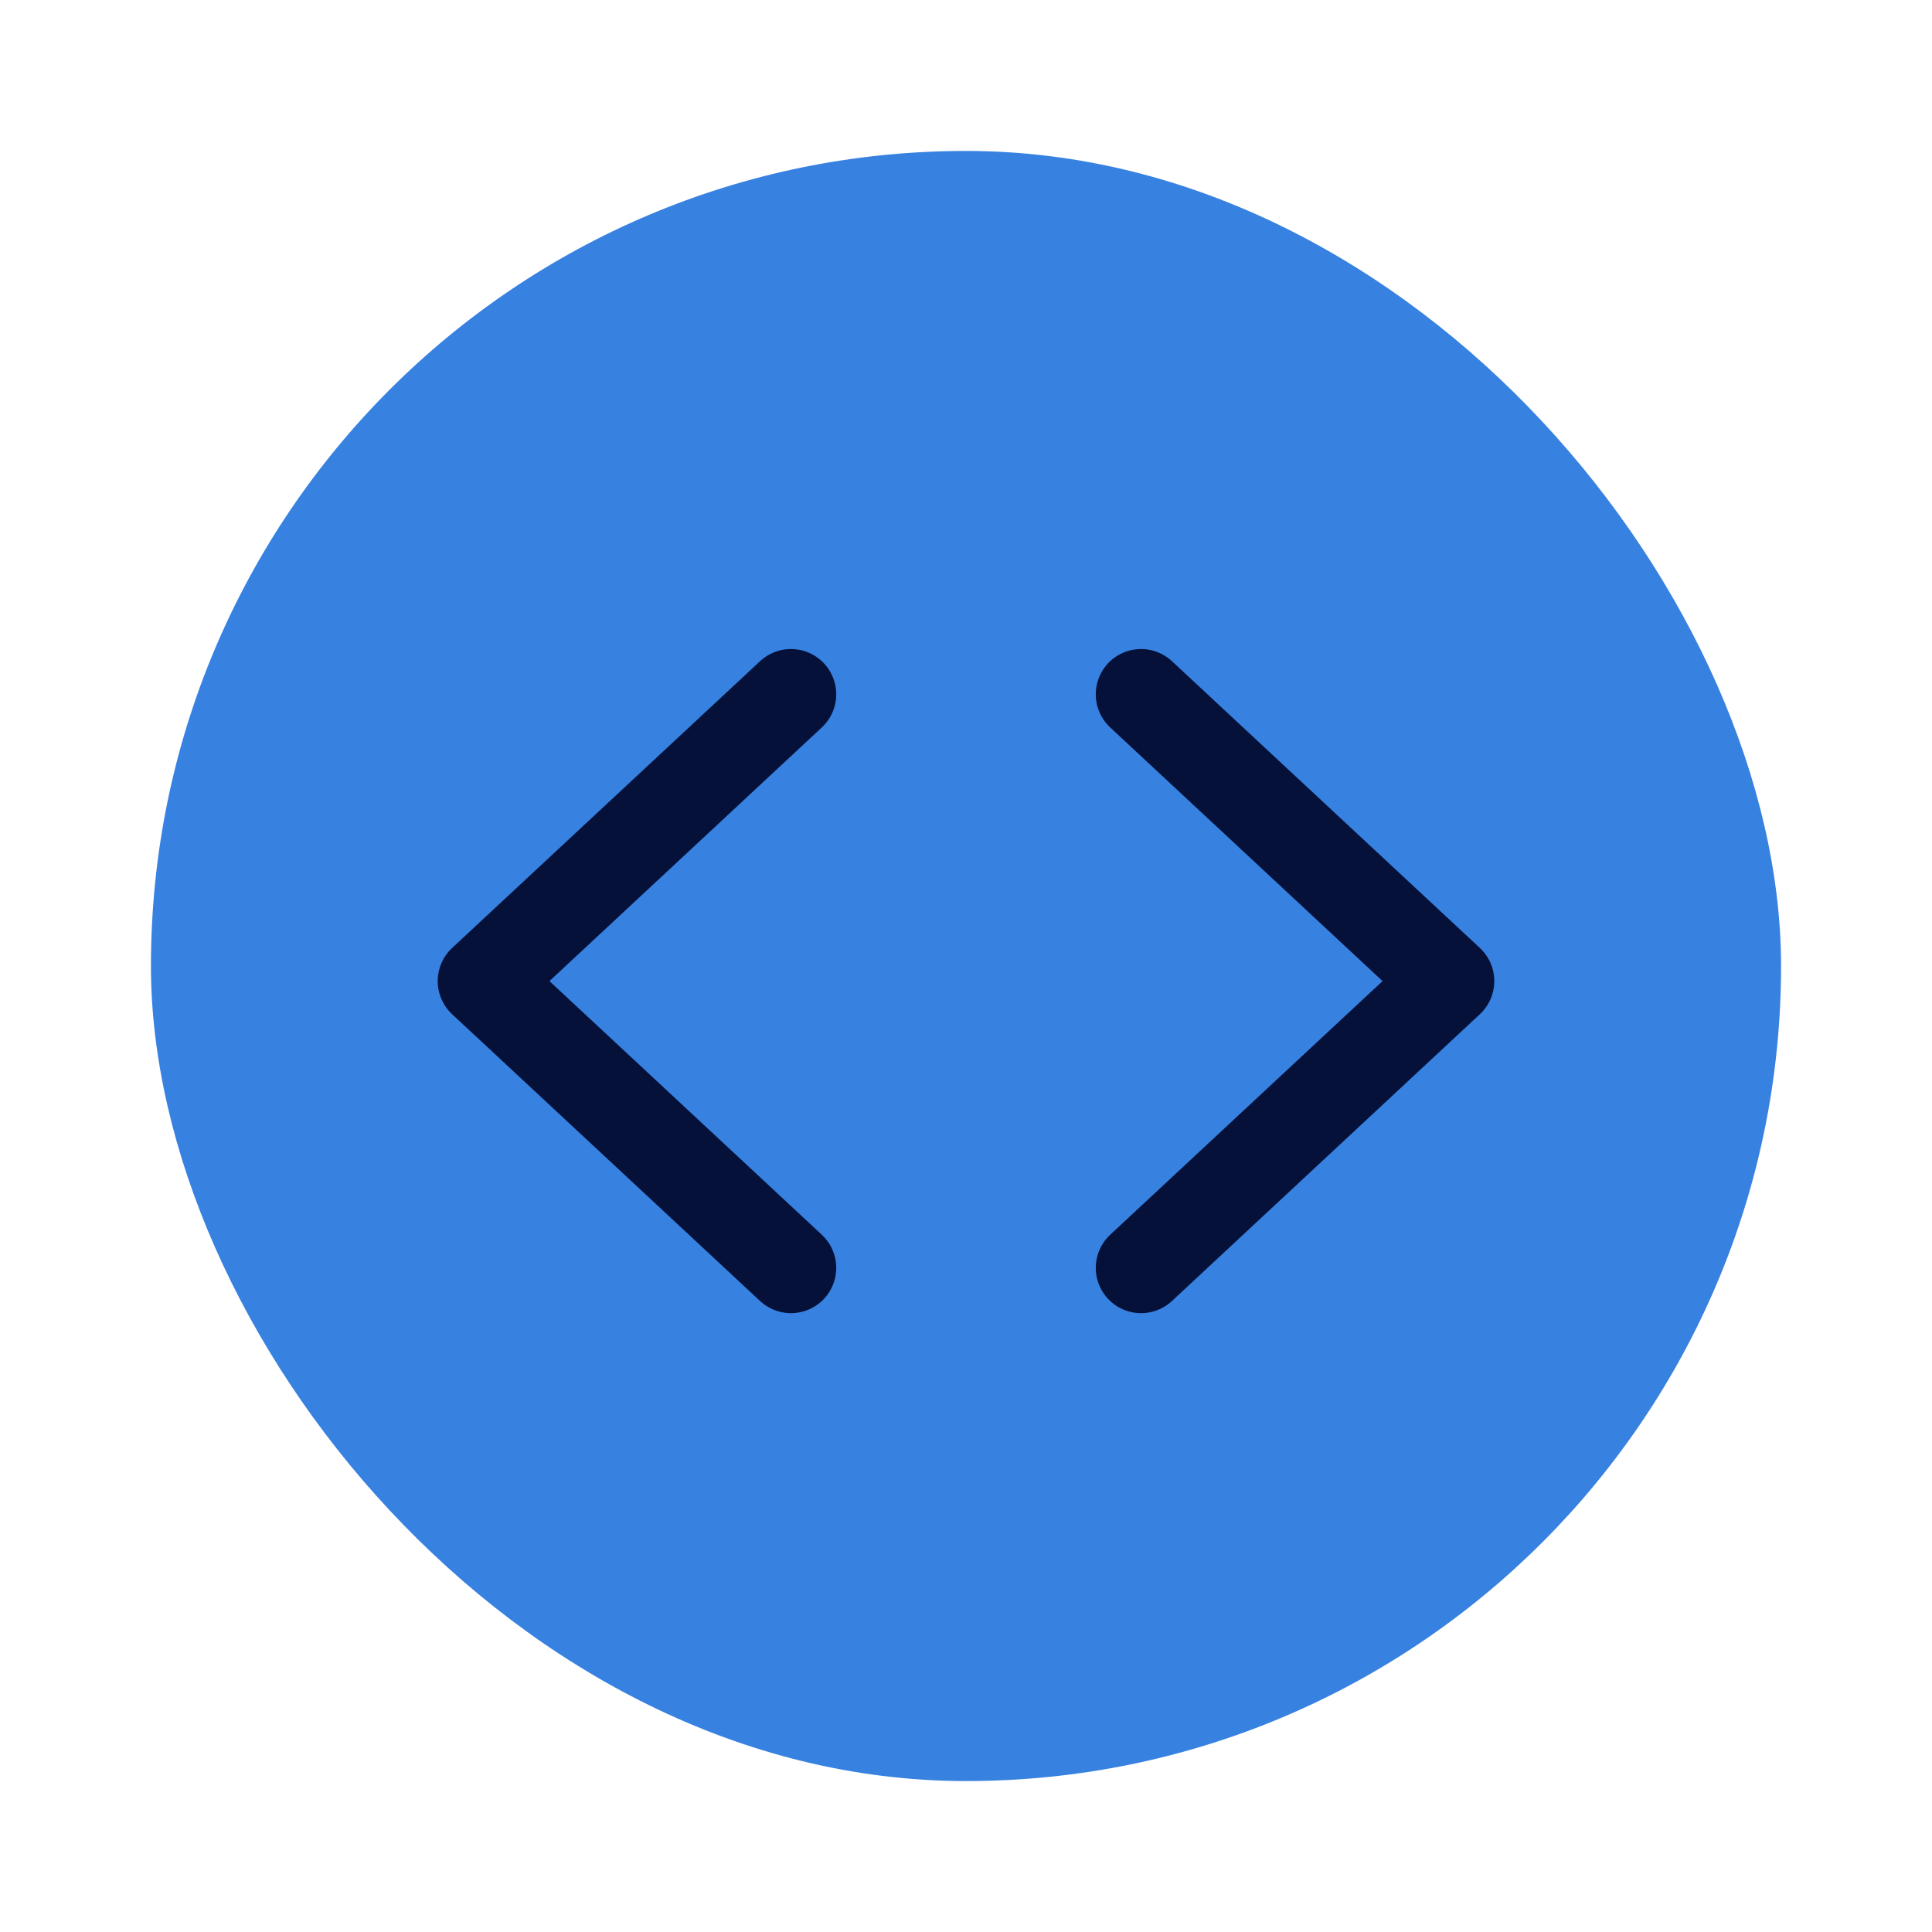
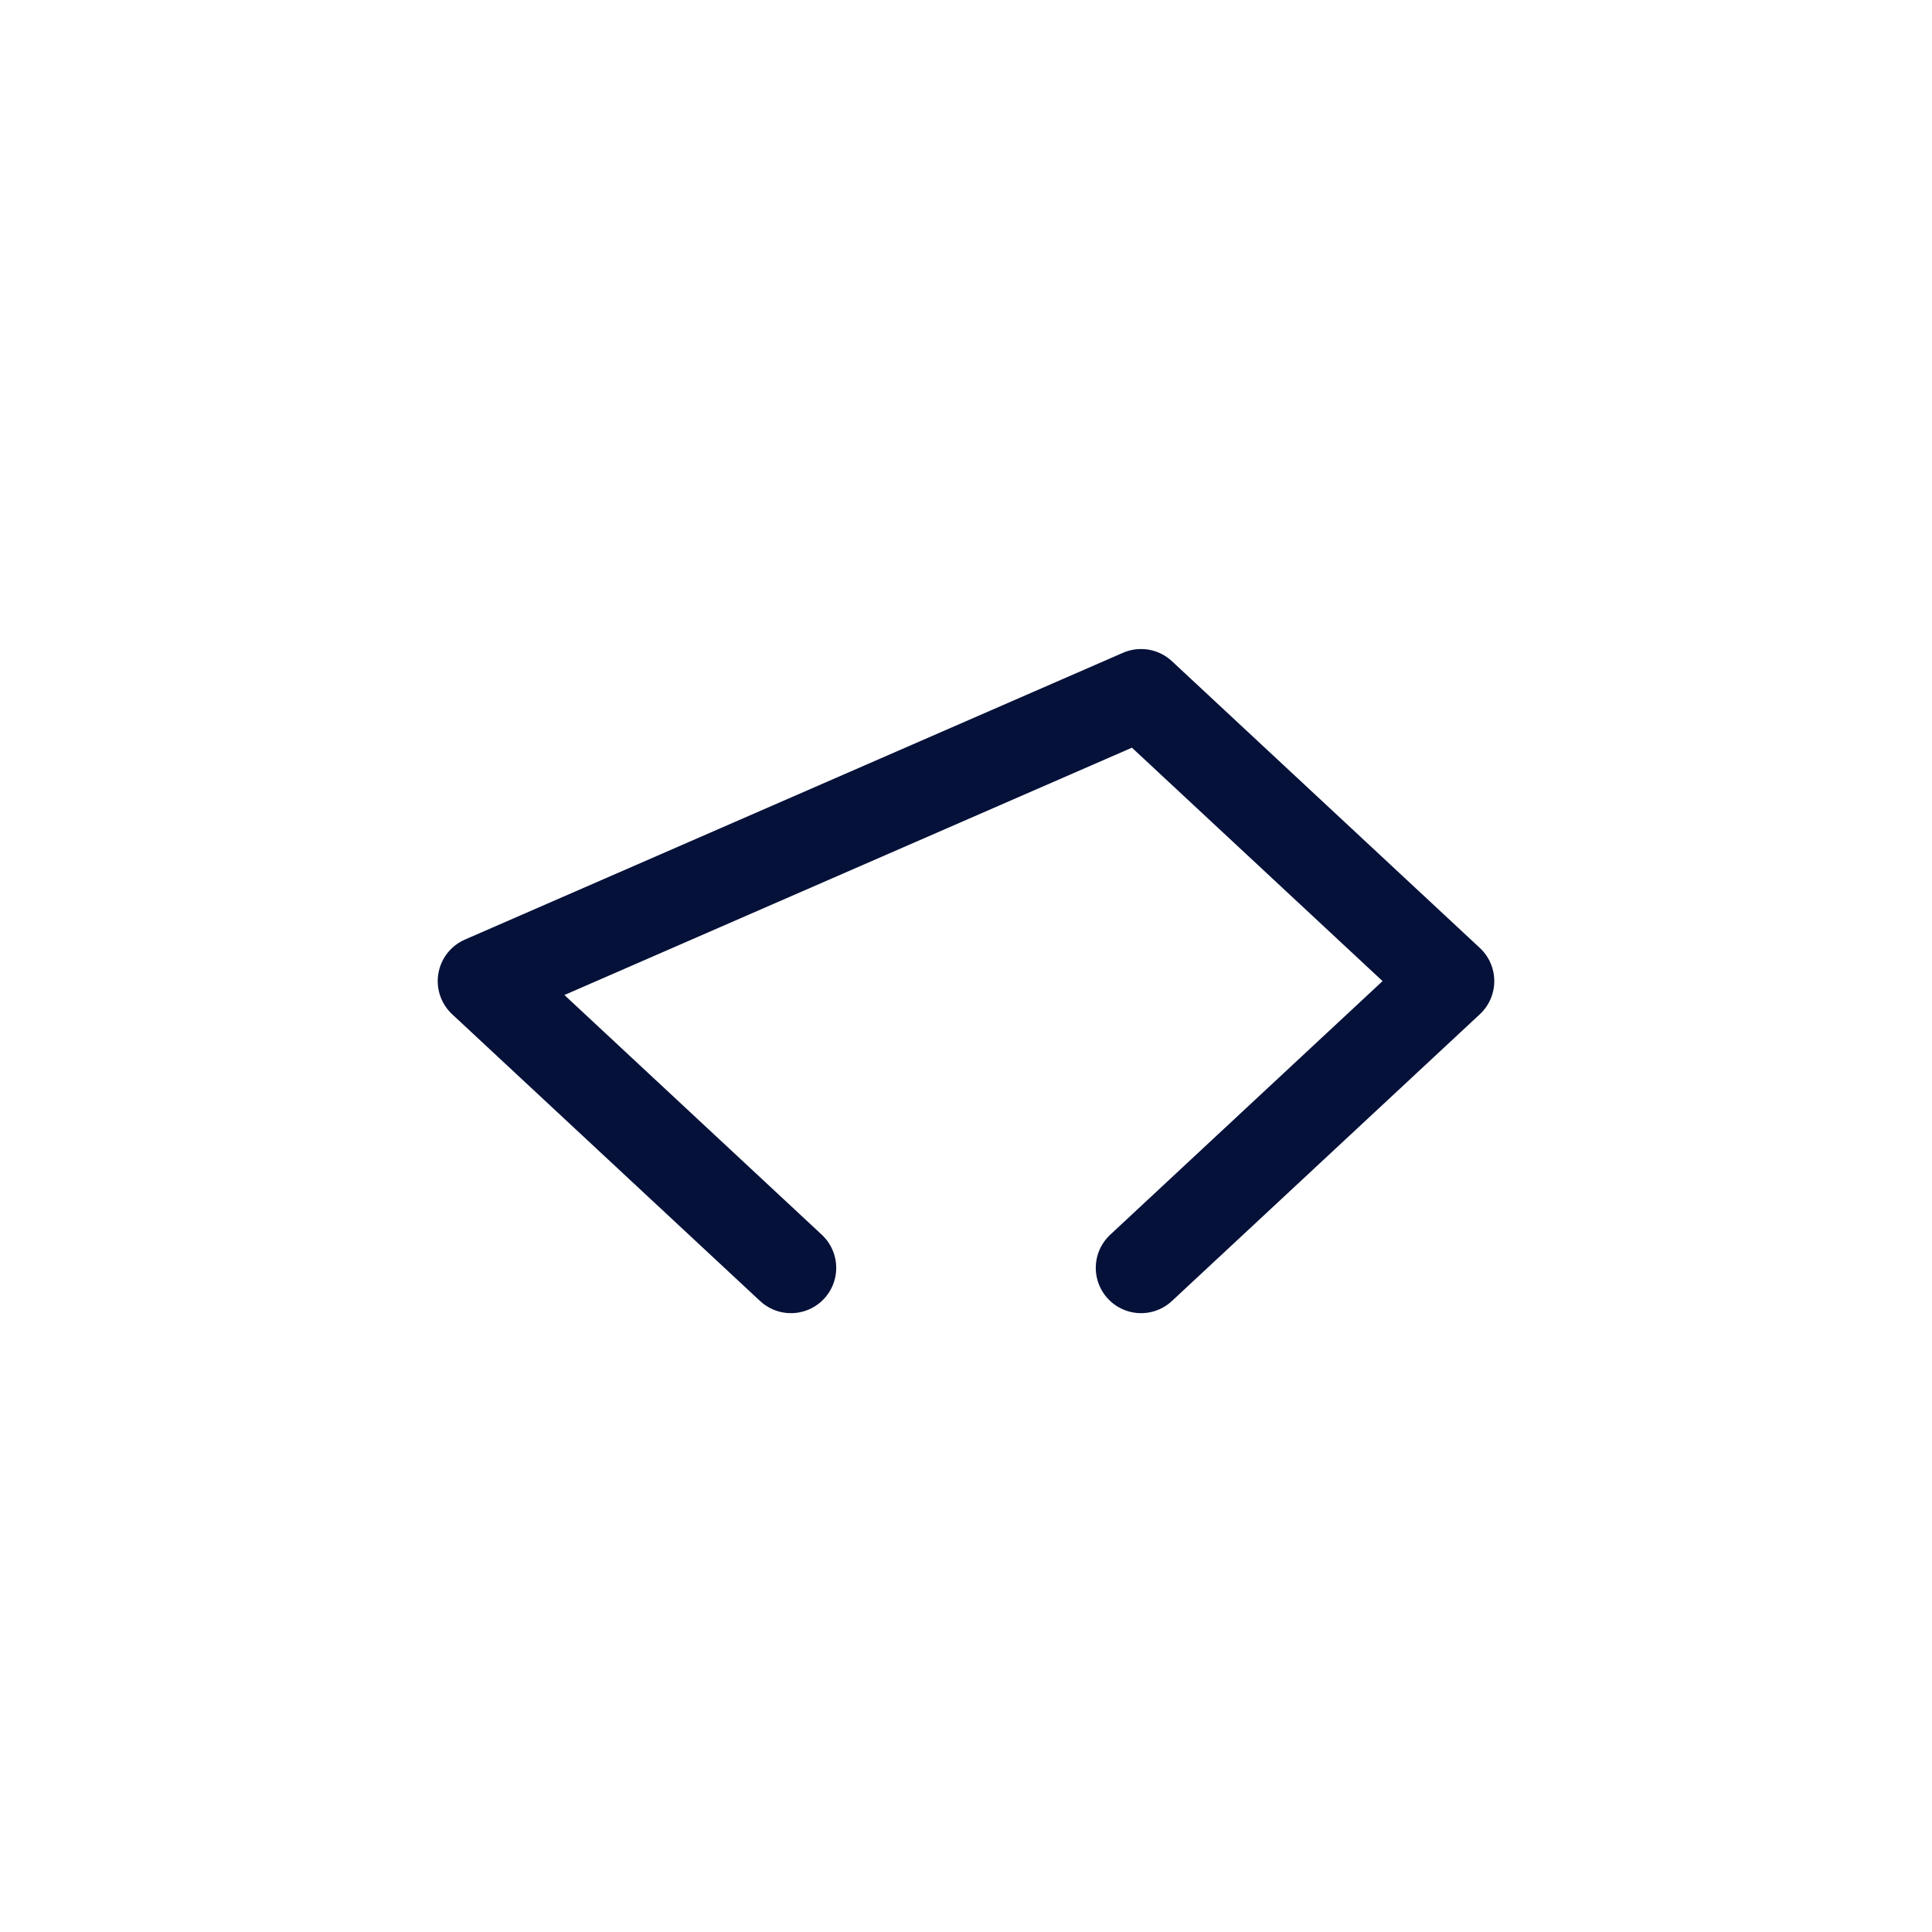
<svg xmlns="http://www.w3.org/2000/svg" width="64" height="64" viewBox="0 0 64 64" fill="none">
  <g filter="url(#filter0_d_3_363)">
-     <rect x="4" y="3" width="54" height="54" rx="27" fill="#3781E1" />
-     <path d="M36.799 40L47 30.5L36.799 21M25.201 21L15 30.5L25.201 40" stroke="#051139" stroke-width="3" stroke-linecap="round" stroke-linejoin="round" />
+     <path d="M36.799 40L47 30.5L36.799 21L15 30.5L25.201 40" stroke="#051139" stroke-width="3" stroke-linecap="round" stroke-linejoin="round" />
  </g>
  <defs>
    <filter id="filter0_d_3_363" x="0" y="0" width="64" height="64" filterUnits="userSpaceOnUse" color-interpolation-filters="sRGB">
      <feFlood flood-opacity="0" result="BackgroundImageFix" />
      <feColorMatrix in="SourceAlpha" type="matrix" values="0 0 0 0 0 0 0 0 0 0 0 0 0 0 0 0 0 0 127 0" result="hardAlpha" />
      <feMorphology radius="1" operator="dilate" in="SourceAlpha" result="effect1_dropShadow_3_363" />
      <feOffset dx="1" dy="2" />
      <feGaussianBlur stdDeviation="2" />
      <feComposite in2="hardAlpha" operator="out" />
      <feColorMatrix type="matrix" values="0 0 0 0 0 0 0 0 0 0 0 0 0 0 0 0 0 0 0.35 0" />
      <feBlend mode="normal" in2="BackgroundImageFix" result="effect1_dropShadow_3_363" />
      <feBlend mode="normal" in="SourceGraphic" in2="effect1_dropShadow_3_363" result="shape" />
    </filter>
  </defs>
</svg>